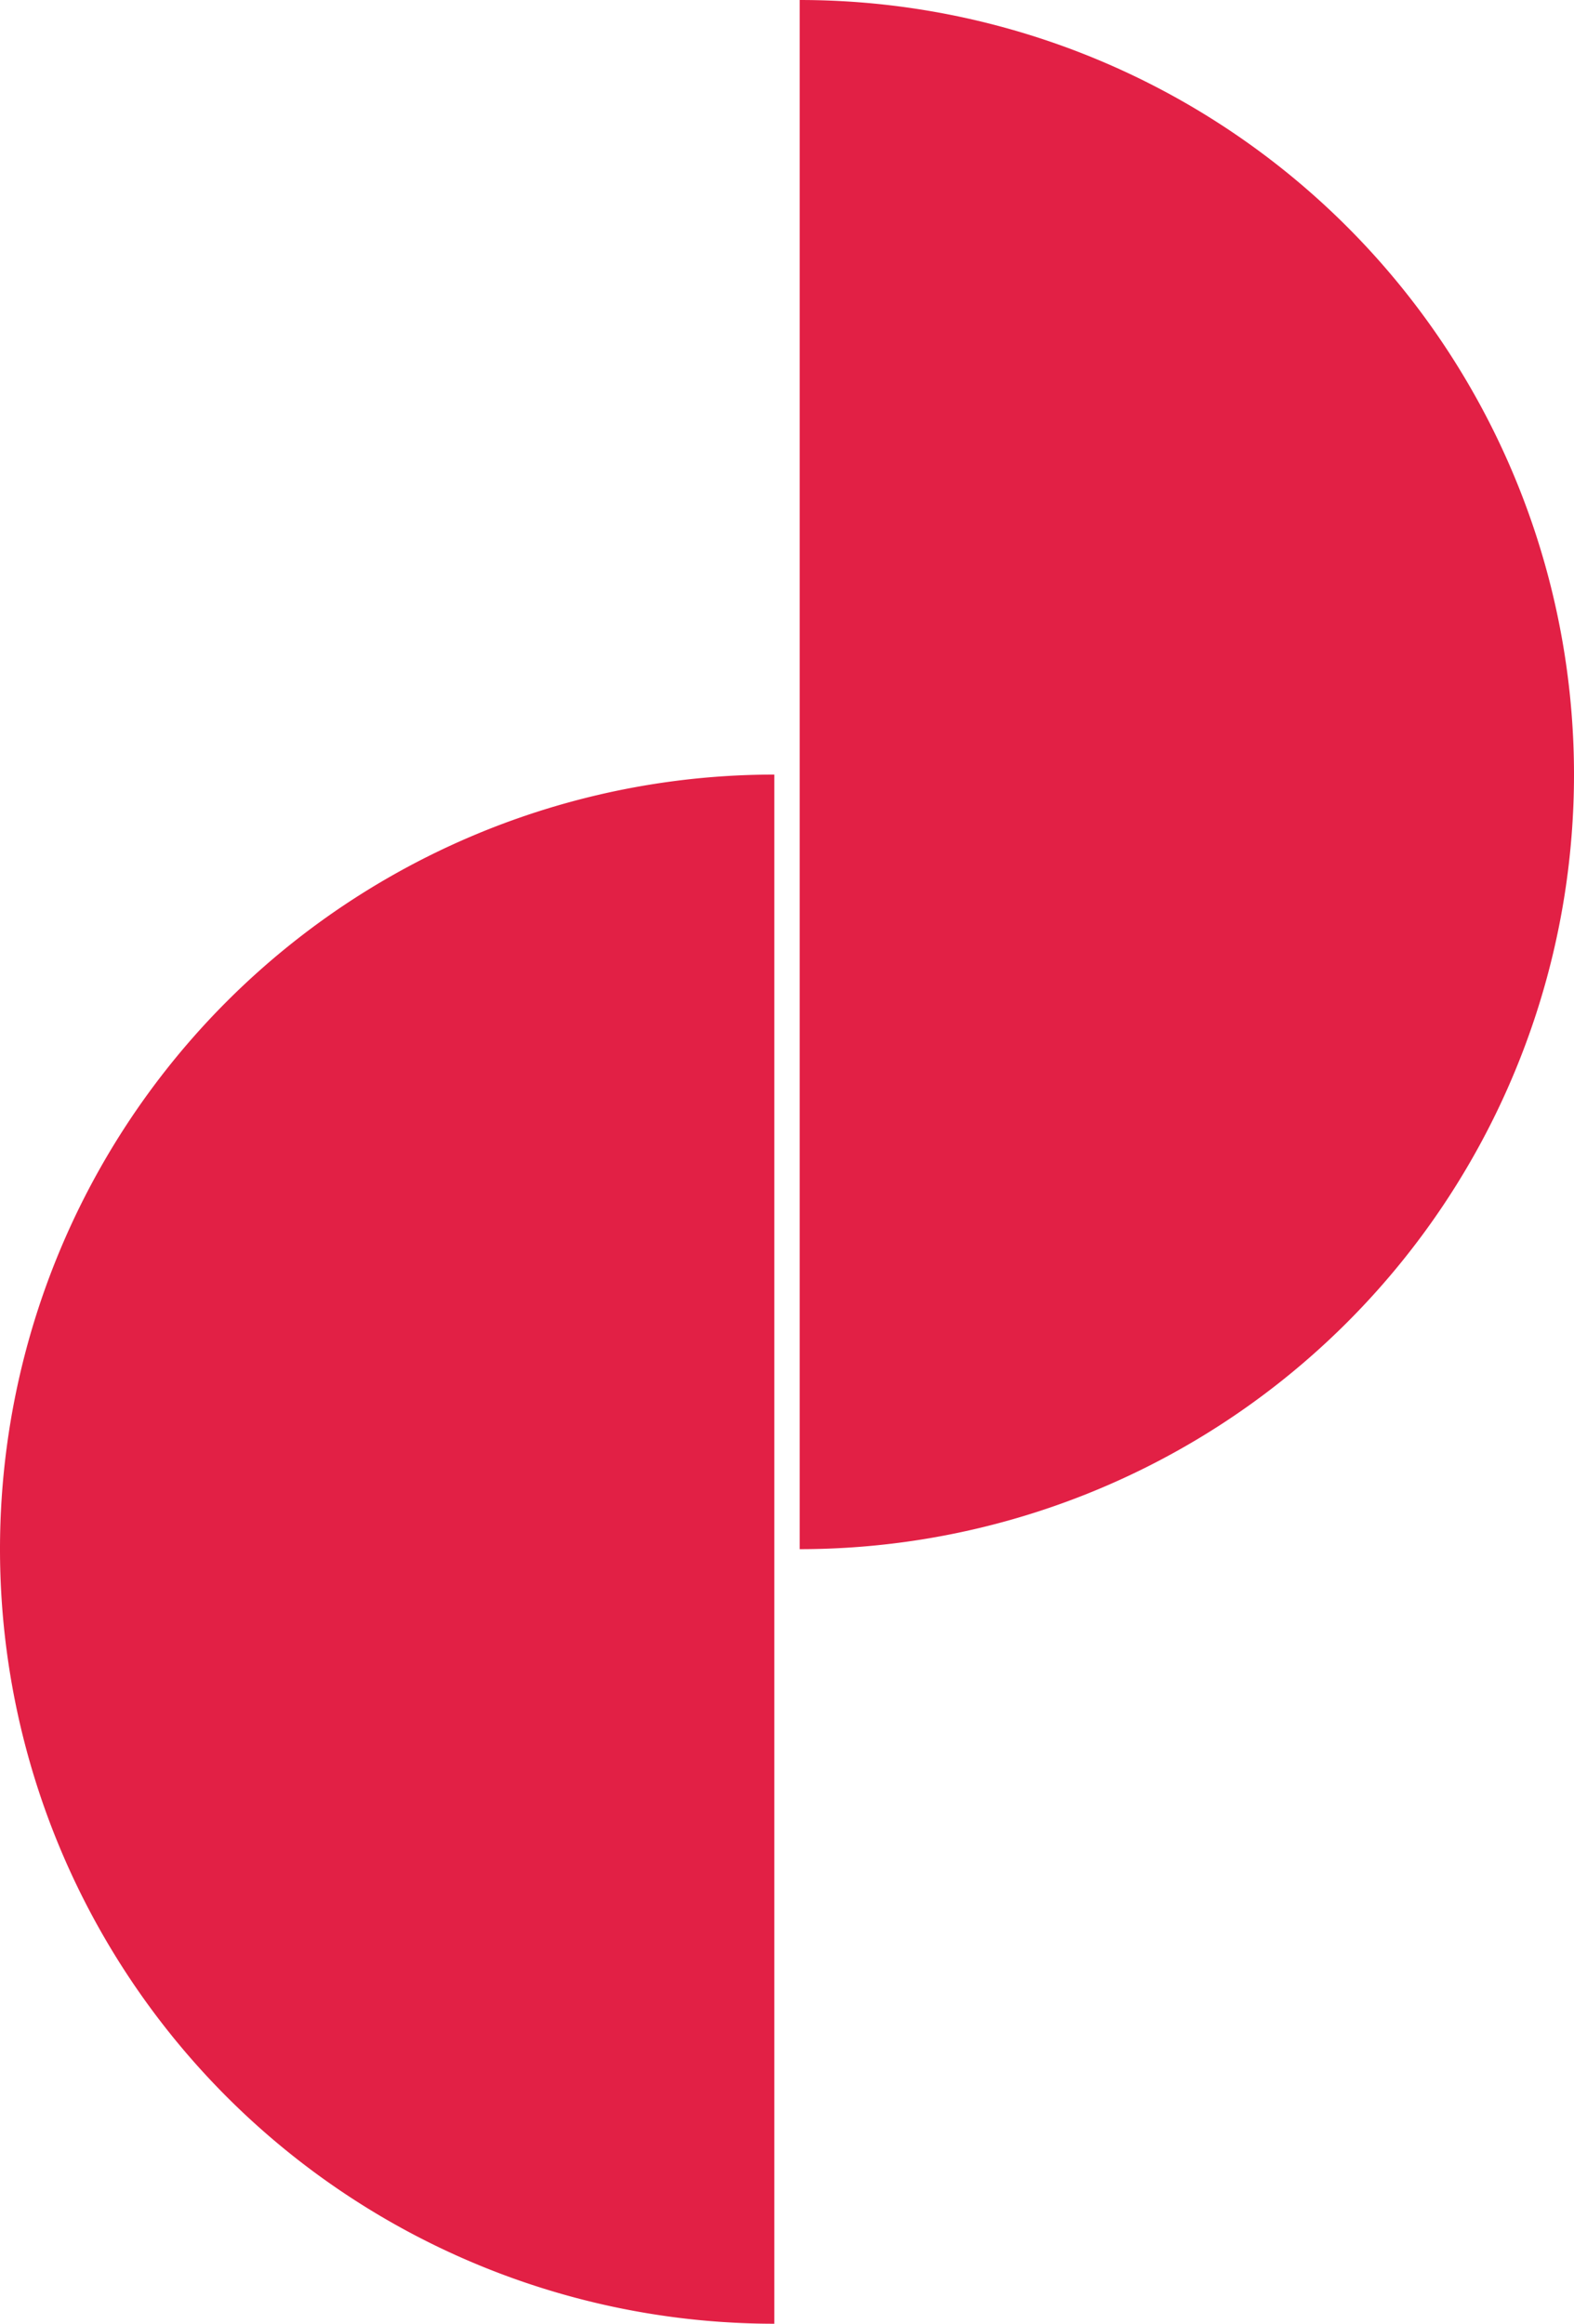
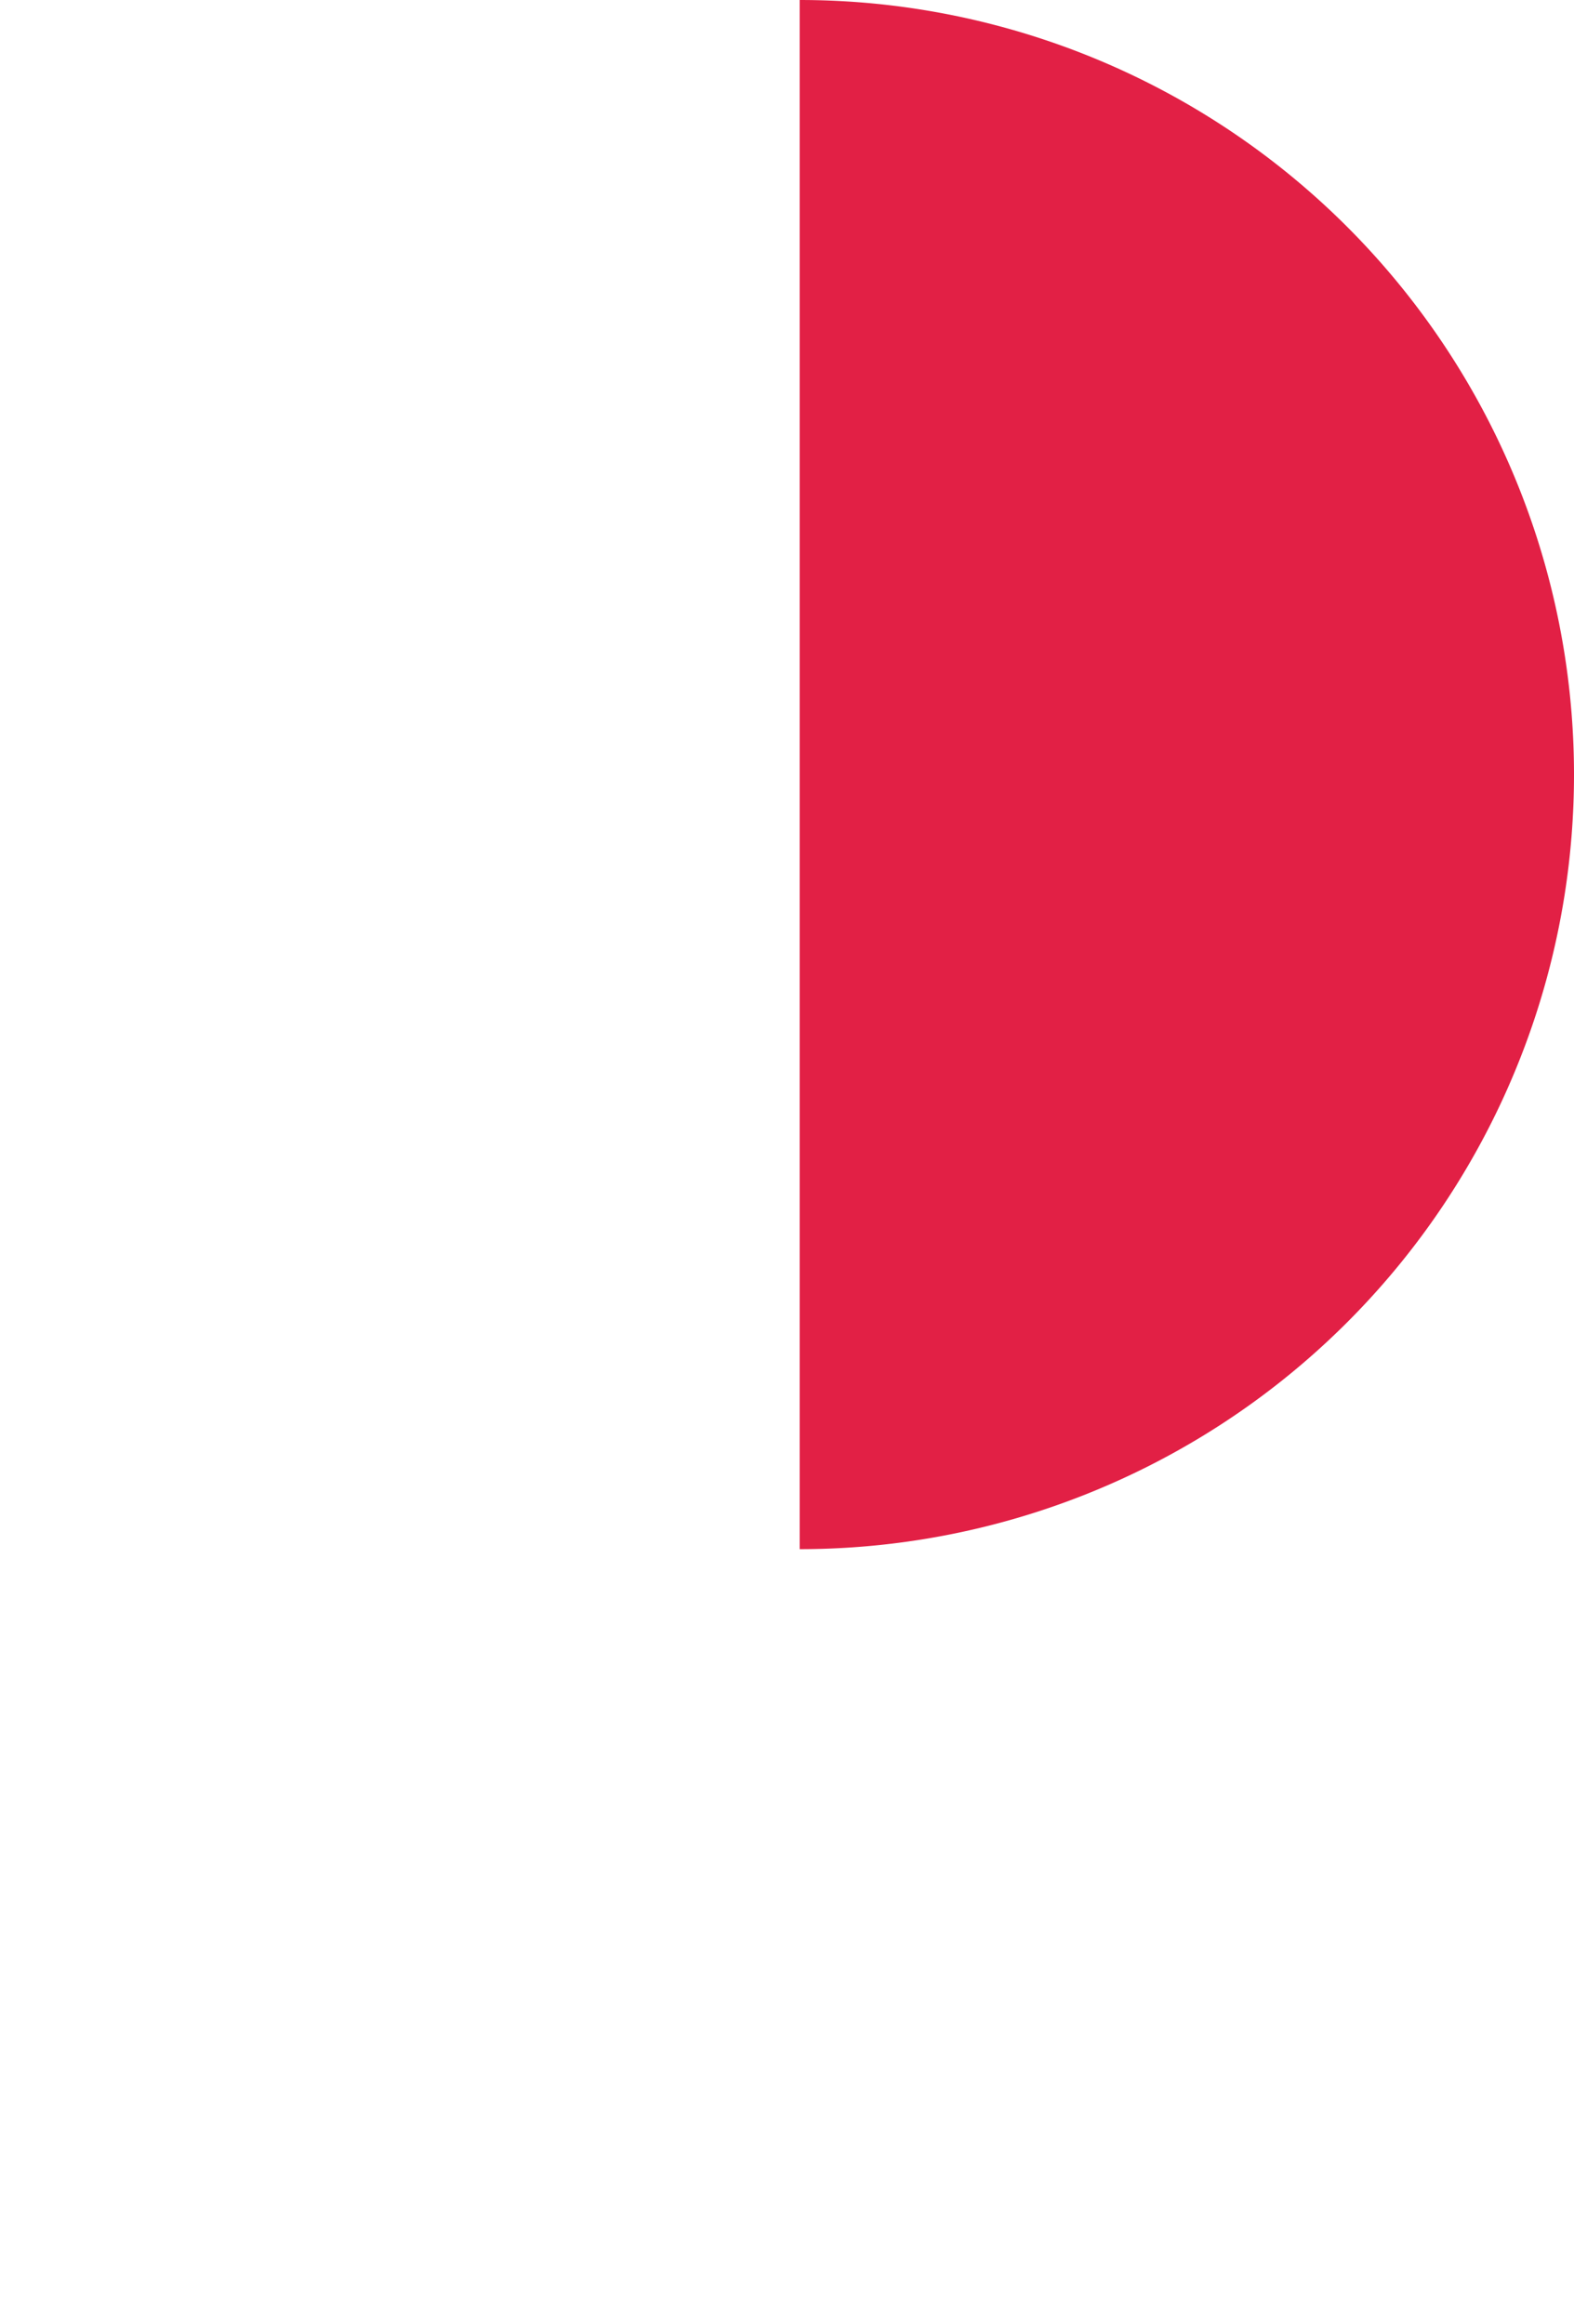
<svg xmlns="http://www.w3.org/2000/svg" width="19.74" height="29.133" viewBox="0 0 19.74 29.133">
  <defs>
    <clipPath id="clip-path">
      <rect id="Rectangle_453" data-name="Rectangle 453" width="19.74" height="29.133" transform="translate(0 0)" fill="#e22045" />
    </clipPath>
  </defs>
  <g id="fiabilite" clip-path="url(#clip-path)">
-     <path id="Tracé_221" data-name="Tracé 221" d="M0,19.422a9.711,9.711,0,0,0,9.711,9.711V9.711A9.711,9.711,0,0,0,0,19.422" fill="#e22045" />
    <path id="Tracé_222" data-name="Tracé 222" d="M10.029,0V19.422A9.711,9.711,0,0,0,10.029,0" fill="#e22045" />
  </g>
</svg>